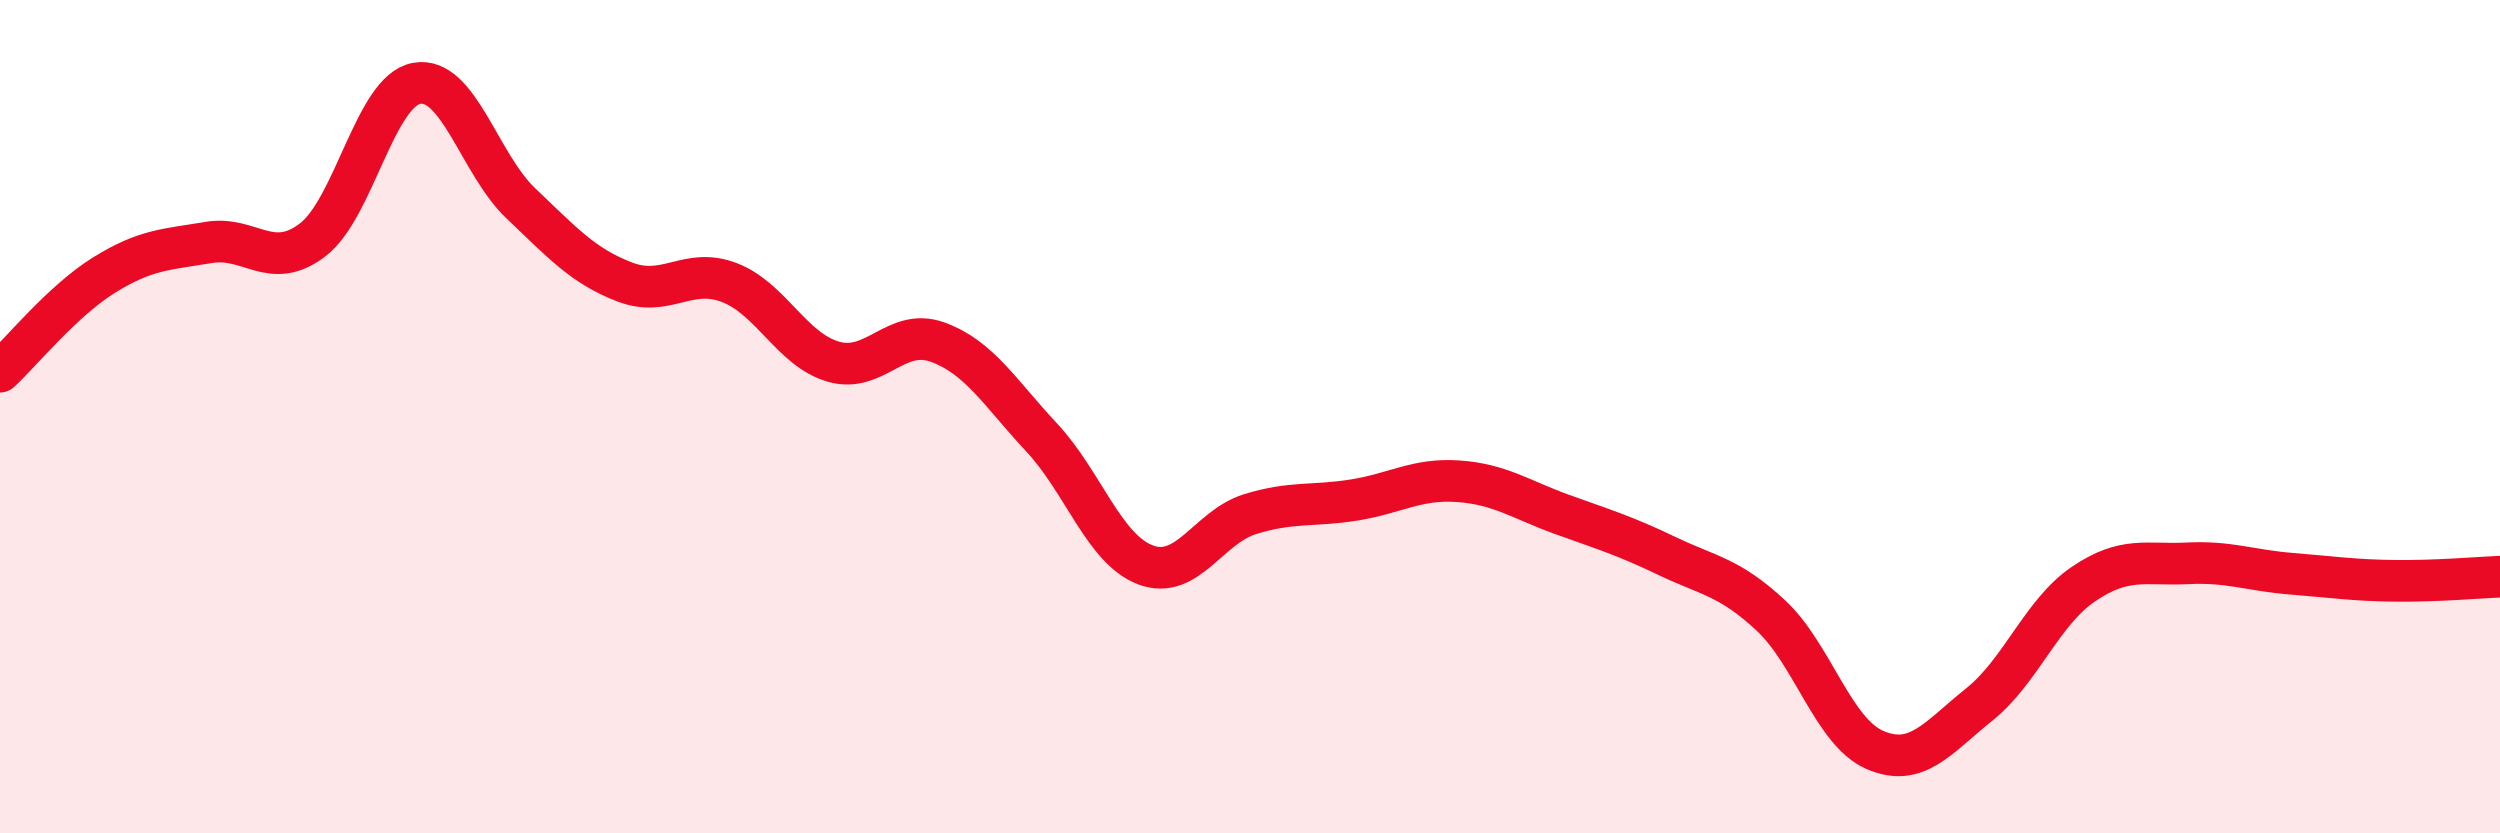
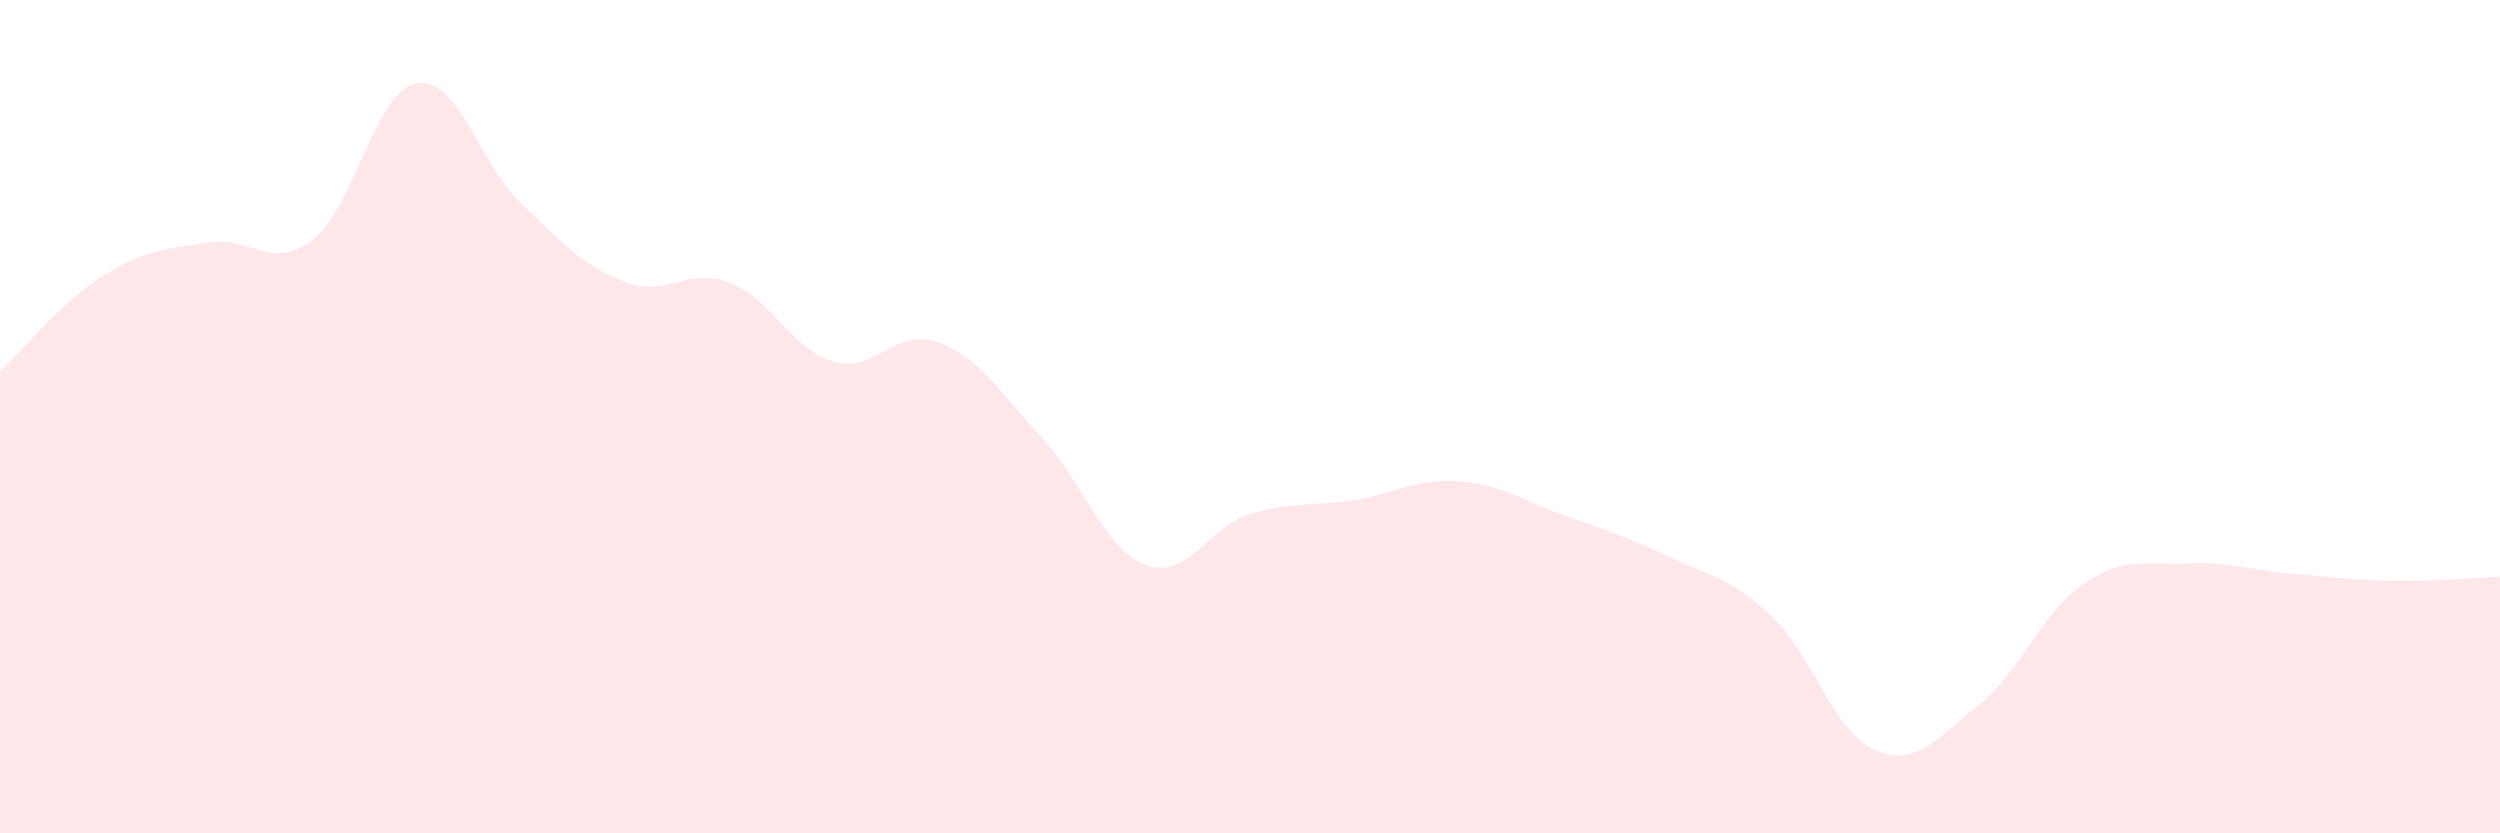
<svg xmlns="http://www.w3.org/2000/svg" width="60" height="20" viewBox="0 0 60 20">
  <path d="M 0,8.92 C 0.5,8.46 1.5,7.22 2.5,6.6 C 3.5,5.98 4,5.99 5,5.82 C 6,5.65 6.5,6.52 7.5,5.76 C 8.5,5 9,2.18 10,2 C 11,1.82 11.5,3.93 12.5,4.88 C 13.5,5.83 14,6.39 15,6.77 C 16,7.15 16.5,6.4 17.5,6.78 C 18.5,7.16 19,8.39 20,8.68 C 21,8.97 21.5,7.85 22.5,8.21 C 23.5,8.57 24,9.43 25,10.5 C 26,11.57 26.5,13.19 27.5,13.56 C 28.5,13.93 29,12.65 30,12.34 C 31,12.03 31.5,12.16 32.5,12 C 33.5,11.84 34,11.48 35,11.55 C 36,11.62 36.5,11.99 37.5,12.35 C 38.5,12.71 39,12.86 40,13.34 C 41,13.82 41.5,13.84 42.5,14.77 C 43.5,15.7 44,17.57 45,18 C 46,18.43 46.5,17.71 47.5,16.91 C 48.5,16.11 49,14.7 50,14.02 C 51,13.34 51.5,13.57 52.5,13.52 C 53.5,13.47 54,13.69 55,13.77 C 56,13.85 56.5,13.93 57.5,13.94 C 58.5,13.95 59.5,13.86 60,13.84L60 20L0 20Z" fill="#EB0A25" opacity="0.1" stroke-linecap="round" stroke-linejoin="round" />
-   <path d="M 0,8.92 C 0.5,8.46 1.5,7.22 2.5,6.6 C 3.5,5.98 4,5.99 5,5.82 C 6,5.65 6.5,6.52 7.5,5.76 C 8.5,5 9,2.18 10,2 C 11,1.82 11.5,3.93 12.5,4.88 C 13.5,5.83 14,6.39 15,6.77 C 16,7.15 16.5,6.4 17.5,6.78 C 18.5,7.16 19,8.39 20,8.68 C 21,8.97 21.5,7.85 22.5,8.21 C 23.5,8.57 24,9.43 25,10.5 C 26,11.57 26.5,13.19 27.5,13.56 C 28.5,13.93 29,12.65 30,12.34 C 31,12.03 31.5,12.16 32.5,12 C 33.5,11.84 34,11.48 35,11.55 C 36,11.62 36.5,11.99 37.5,12.35 C 38.5,12.71 39,12.86 40,13.34 C 41,13.82 41.5,13.84 42.5,14.77 C 43.5,15.7 44,17.57 45,18 C 46,18.43 46.5,17.71 47.5,16.91 C 48.5,16.11 49,14.7 50,14.02 C 51,13.34 51.5,13.57 52.5,13.52 C 53.5,13.47 54,13.69 55,13.77 C 56,13.85 56.5,13.93 57.5,13.94 C 58.5,13.95 59.5,13.86 60,13.84" stroke="#EB0A25" stroke-width="1" fill="none" stroke-linecap="round" stroke-linejoin="round" />
</svg>